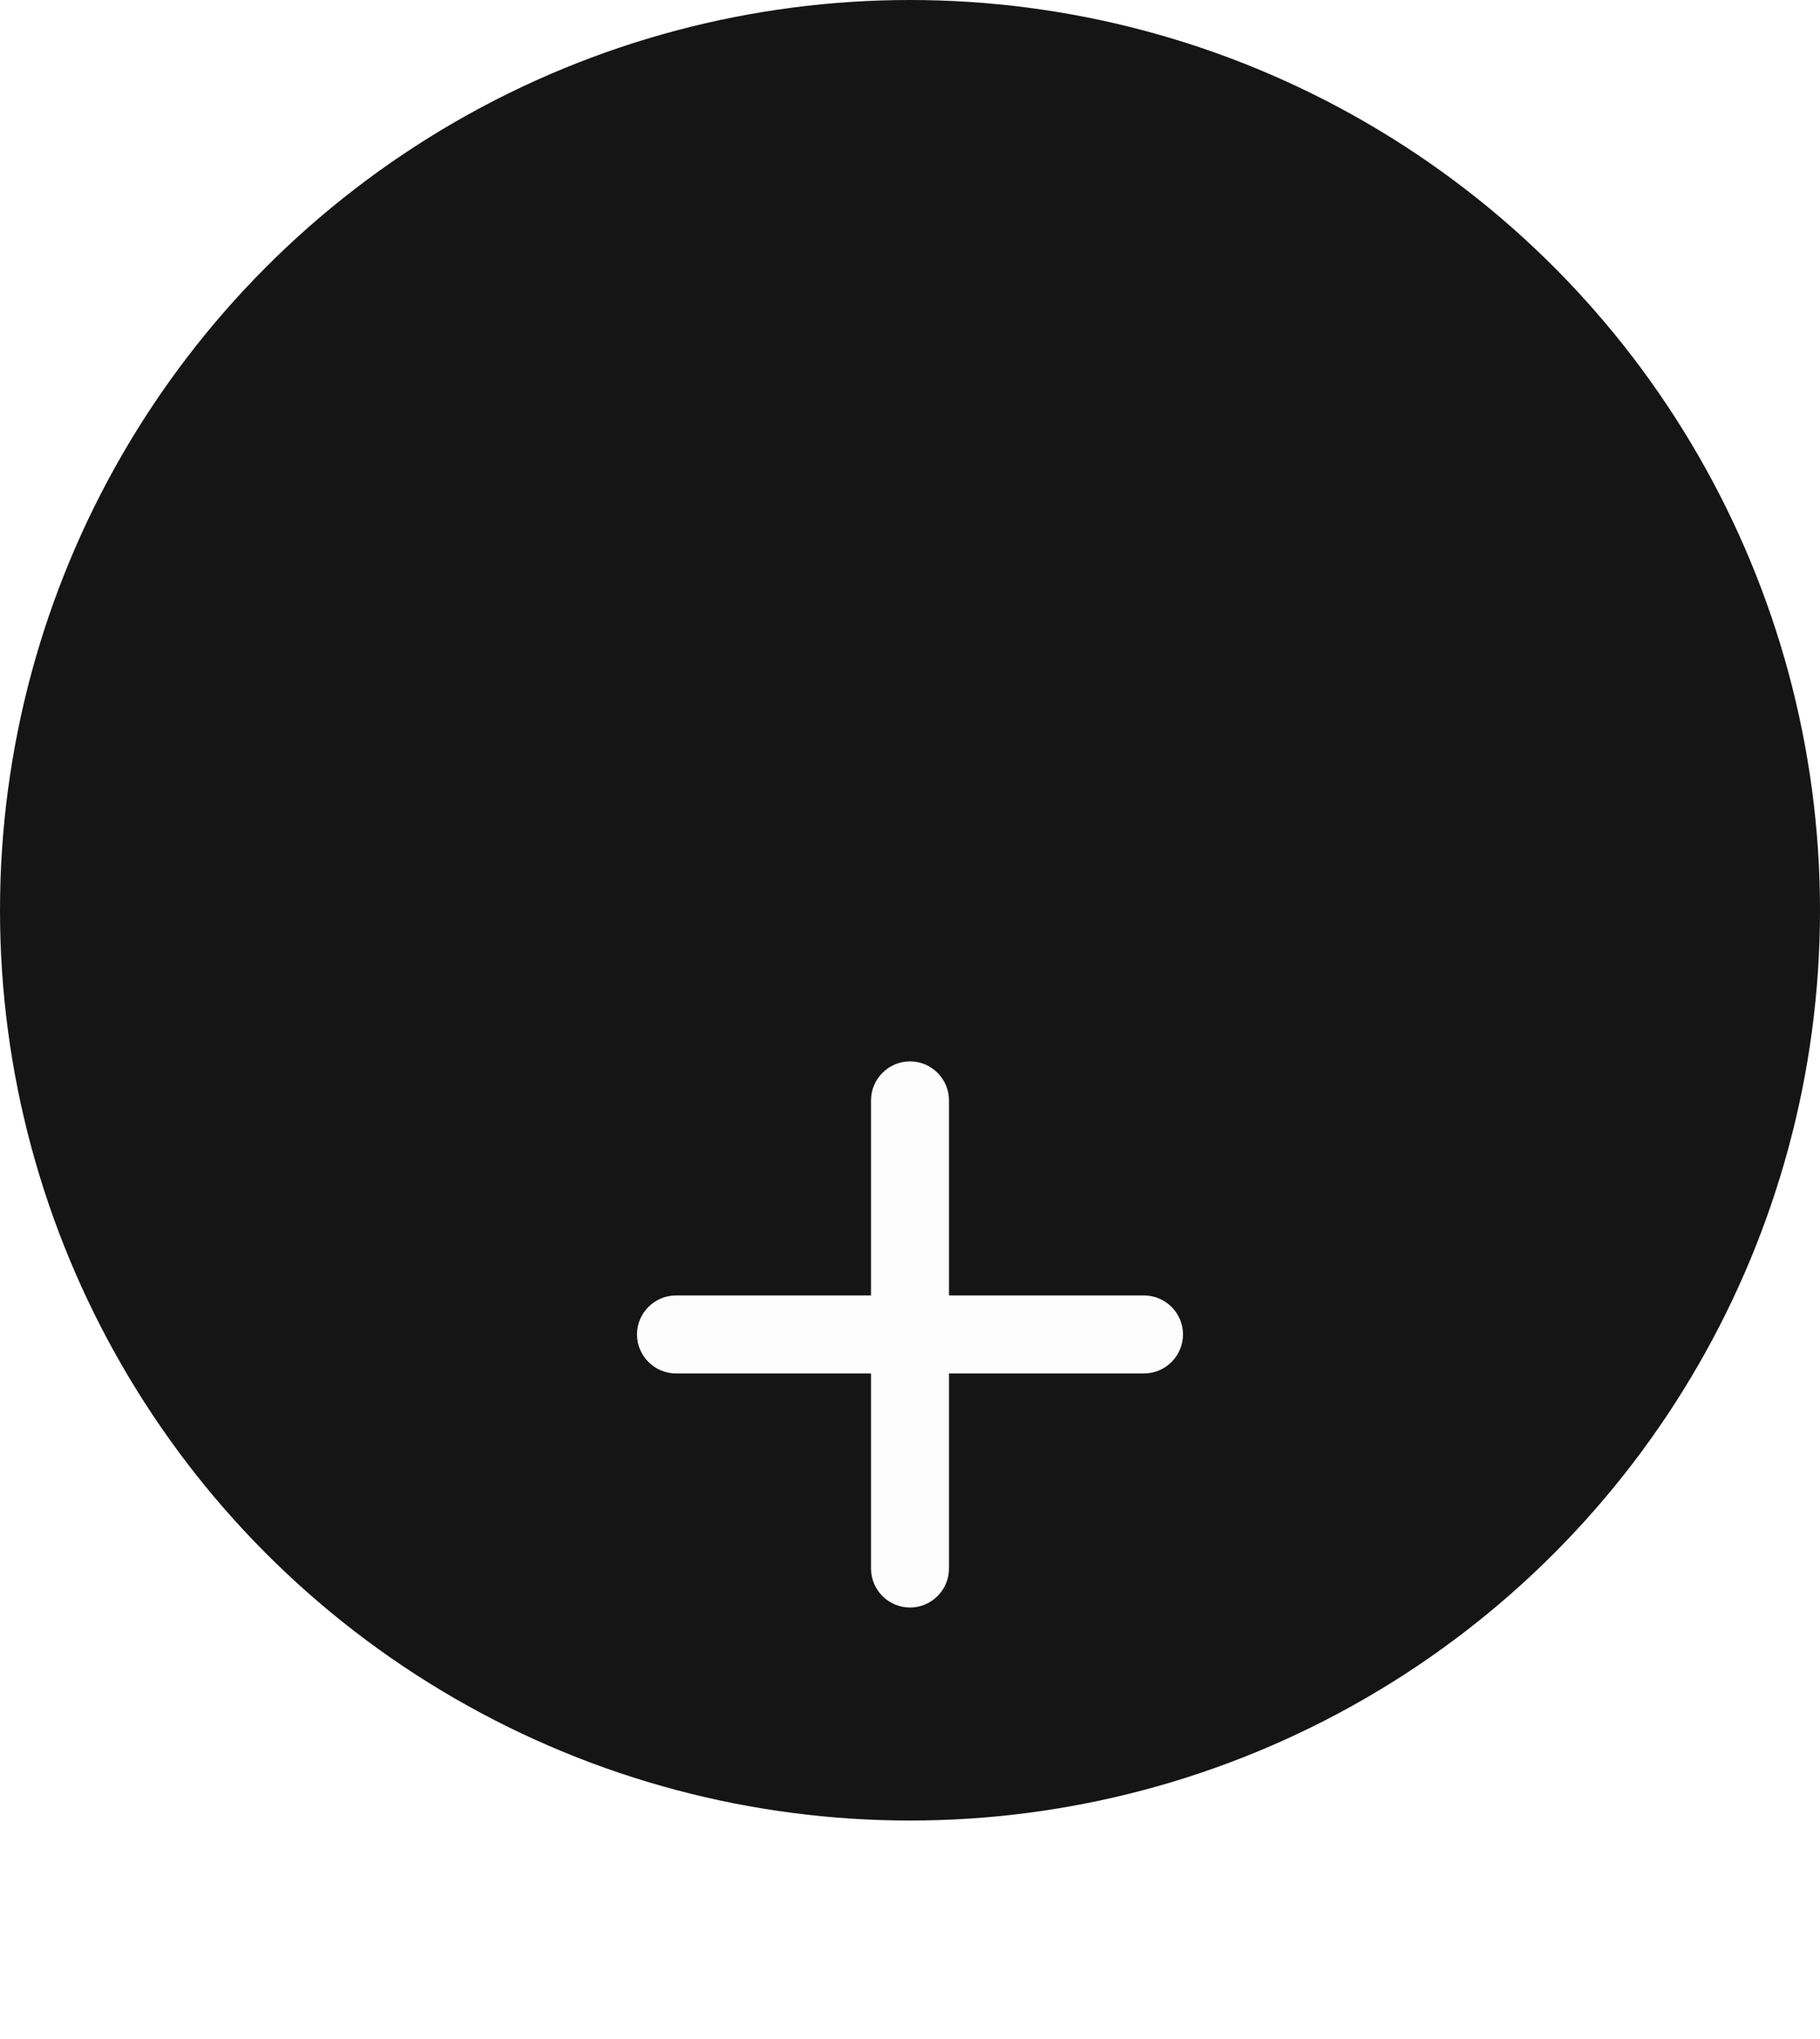
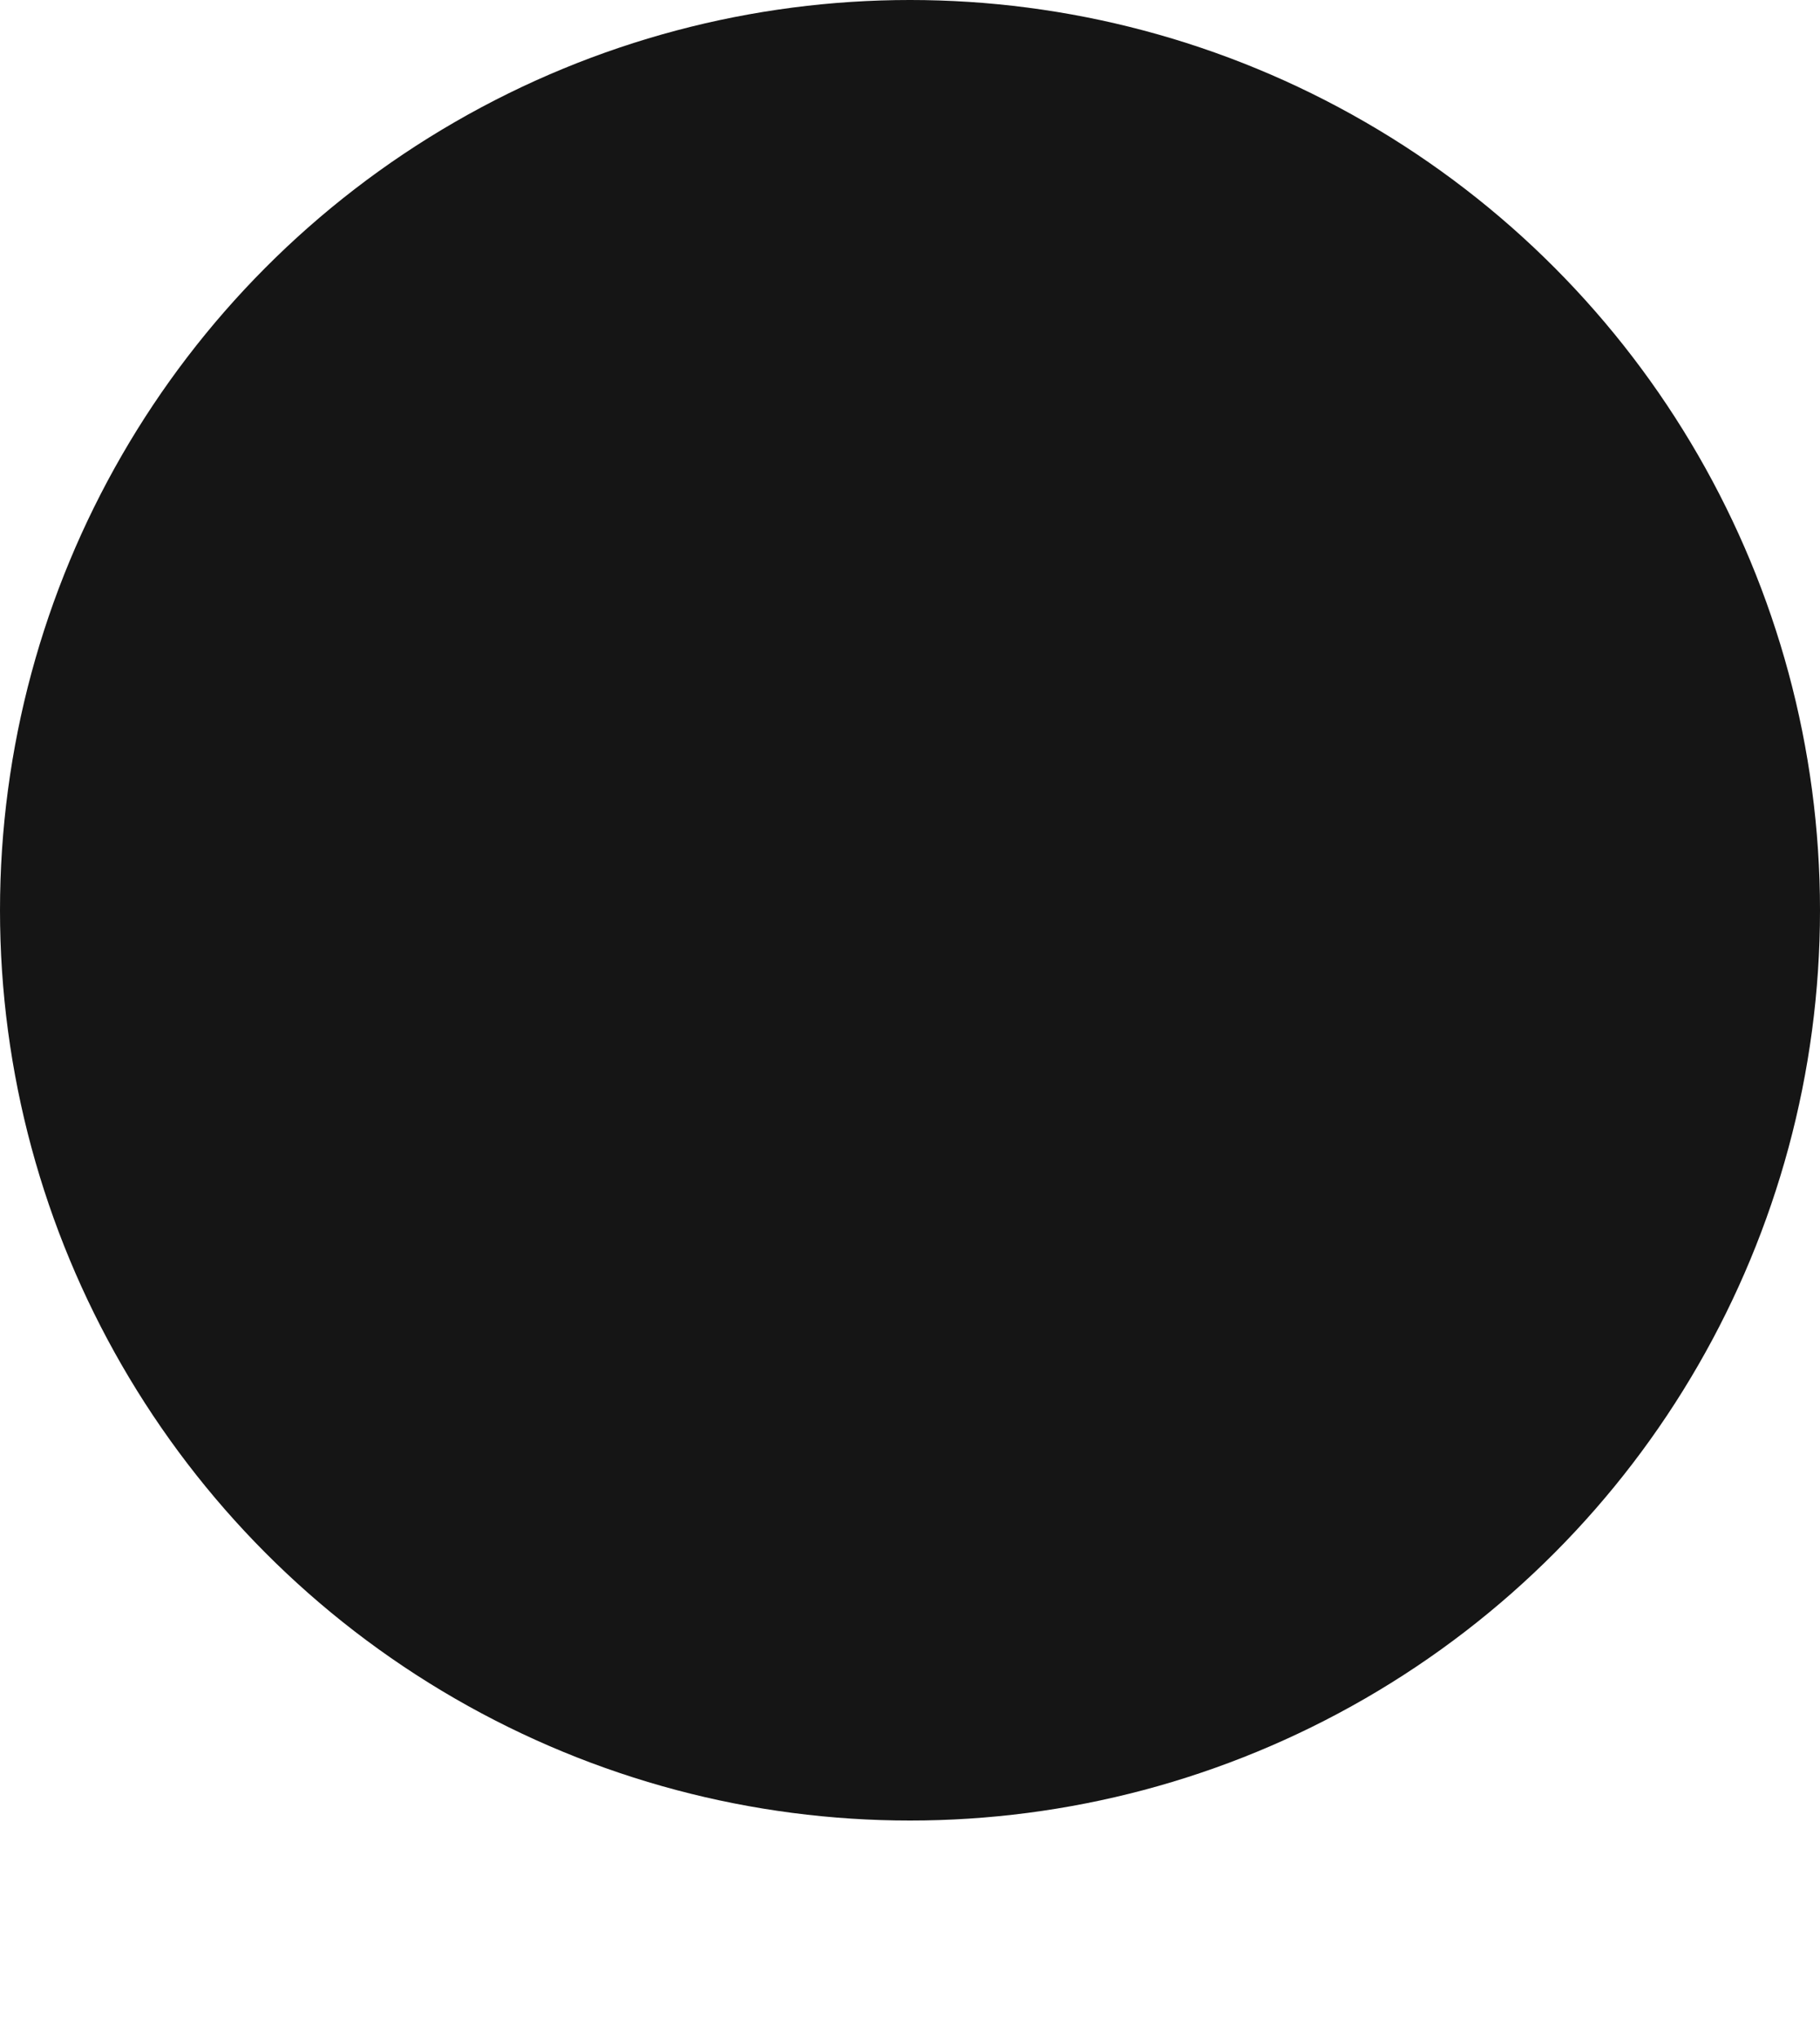
<svg xmlns="http://www.w3.org/2000/svg" width="50" height="56" viewBox="0 0 50 56" fill="none">
  <circle cx="25" cy="25" r="25" fill="#151515" />
  <g filter="url(#filter0_d_2027_2435)">
-     <path d="M31.429 26.071H26.071V31.429C26.071 32.018 25.589 32.5 25 32.5C24.411 32.5 23.929 32.018 23.929 31.429V26.071H18.571C17.982 26.071 17.5 25.589 17.5 25C17.5 24.411 17.982 23.929 18.571 23.929H23.929V18.571C23.929 17.982 24.411 17.5 25 17.5C25.589 17.5 26.071 17.982 26.071 18.571V23.929H31.429C32.018 23.929 32.5 24.411 32.5 25C32.5 25.589 32.018 26.071 31.429 26.071Z" fill="#FDFDFD" />
-   </g>
+     </g>
  <defs>
    <filter id="filter0_d_2027_2435" x="5.85" y="17.5" width="38.3" height="38.3" filterUnits="userSpaceOnUse" color-interpolation-filters="sRGB">
      <feFlood flood-opacity="0" result="BackgroundImageFix" />
      <feColorMatrix in="SourceAlpha" type="matrix" values="0 0 0 0 0 0 0 0 0 0 0 0 0 0 0 0 0 0 127 0" result="hardAlpha" />
      <feOffset dy="11.65" />
      <feGaussianBlur stdDeviation="5.825" />
      <feComposite in2="hardAlpha" operator="out" />
      <feColorMatrix type="matrix" values="0 0 0 0 0 0 0 0 0 0 0 0 0 0 0 0 0 0 0.25 0" />
      <feBlend mode="normal" in2="BackgroundImageFix" result="effect1_dropShadow_2027_2435" />
      <feBlend mode="normal" in="SourceGraphic" in2="effect1_dropShadow_2027_2435" result="shape" />
    </filter>
  </defs>
</svg>